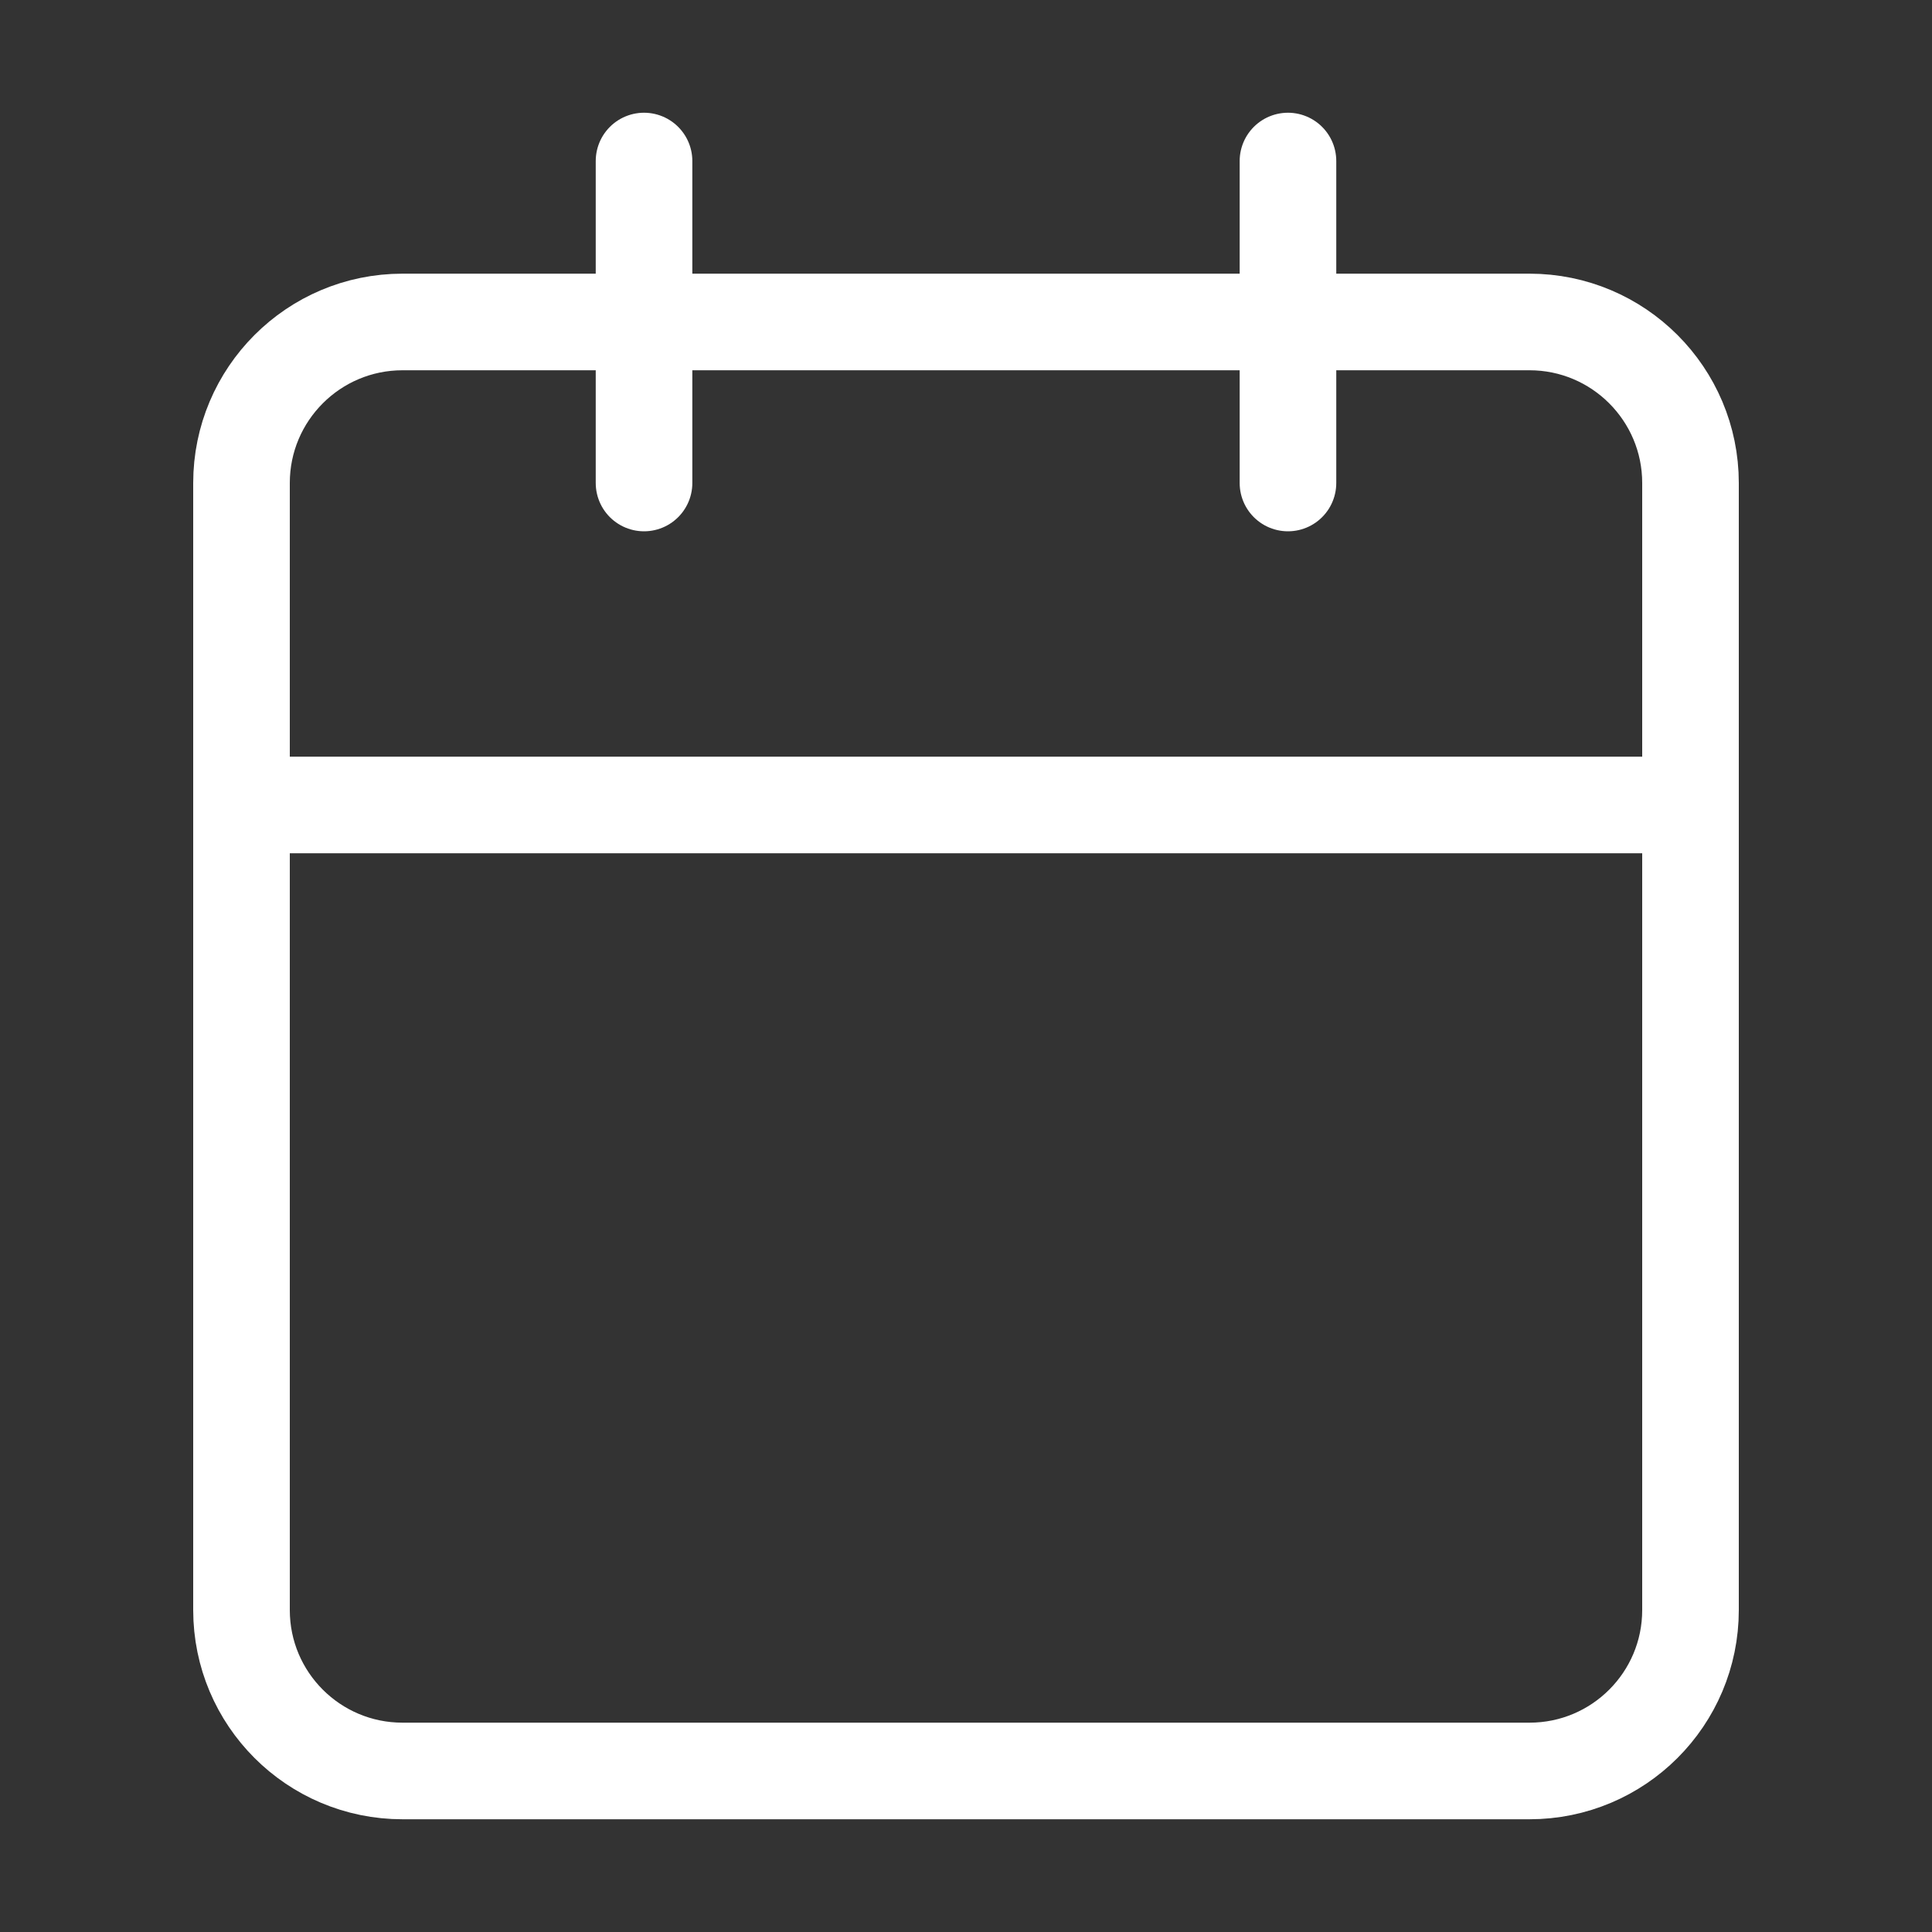
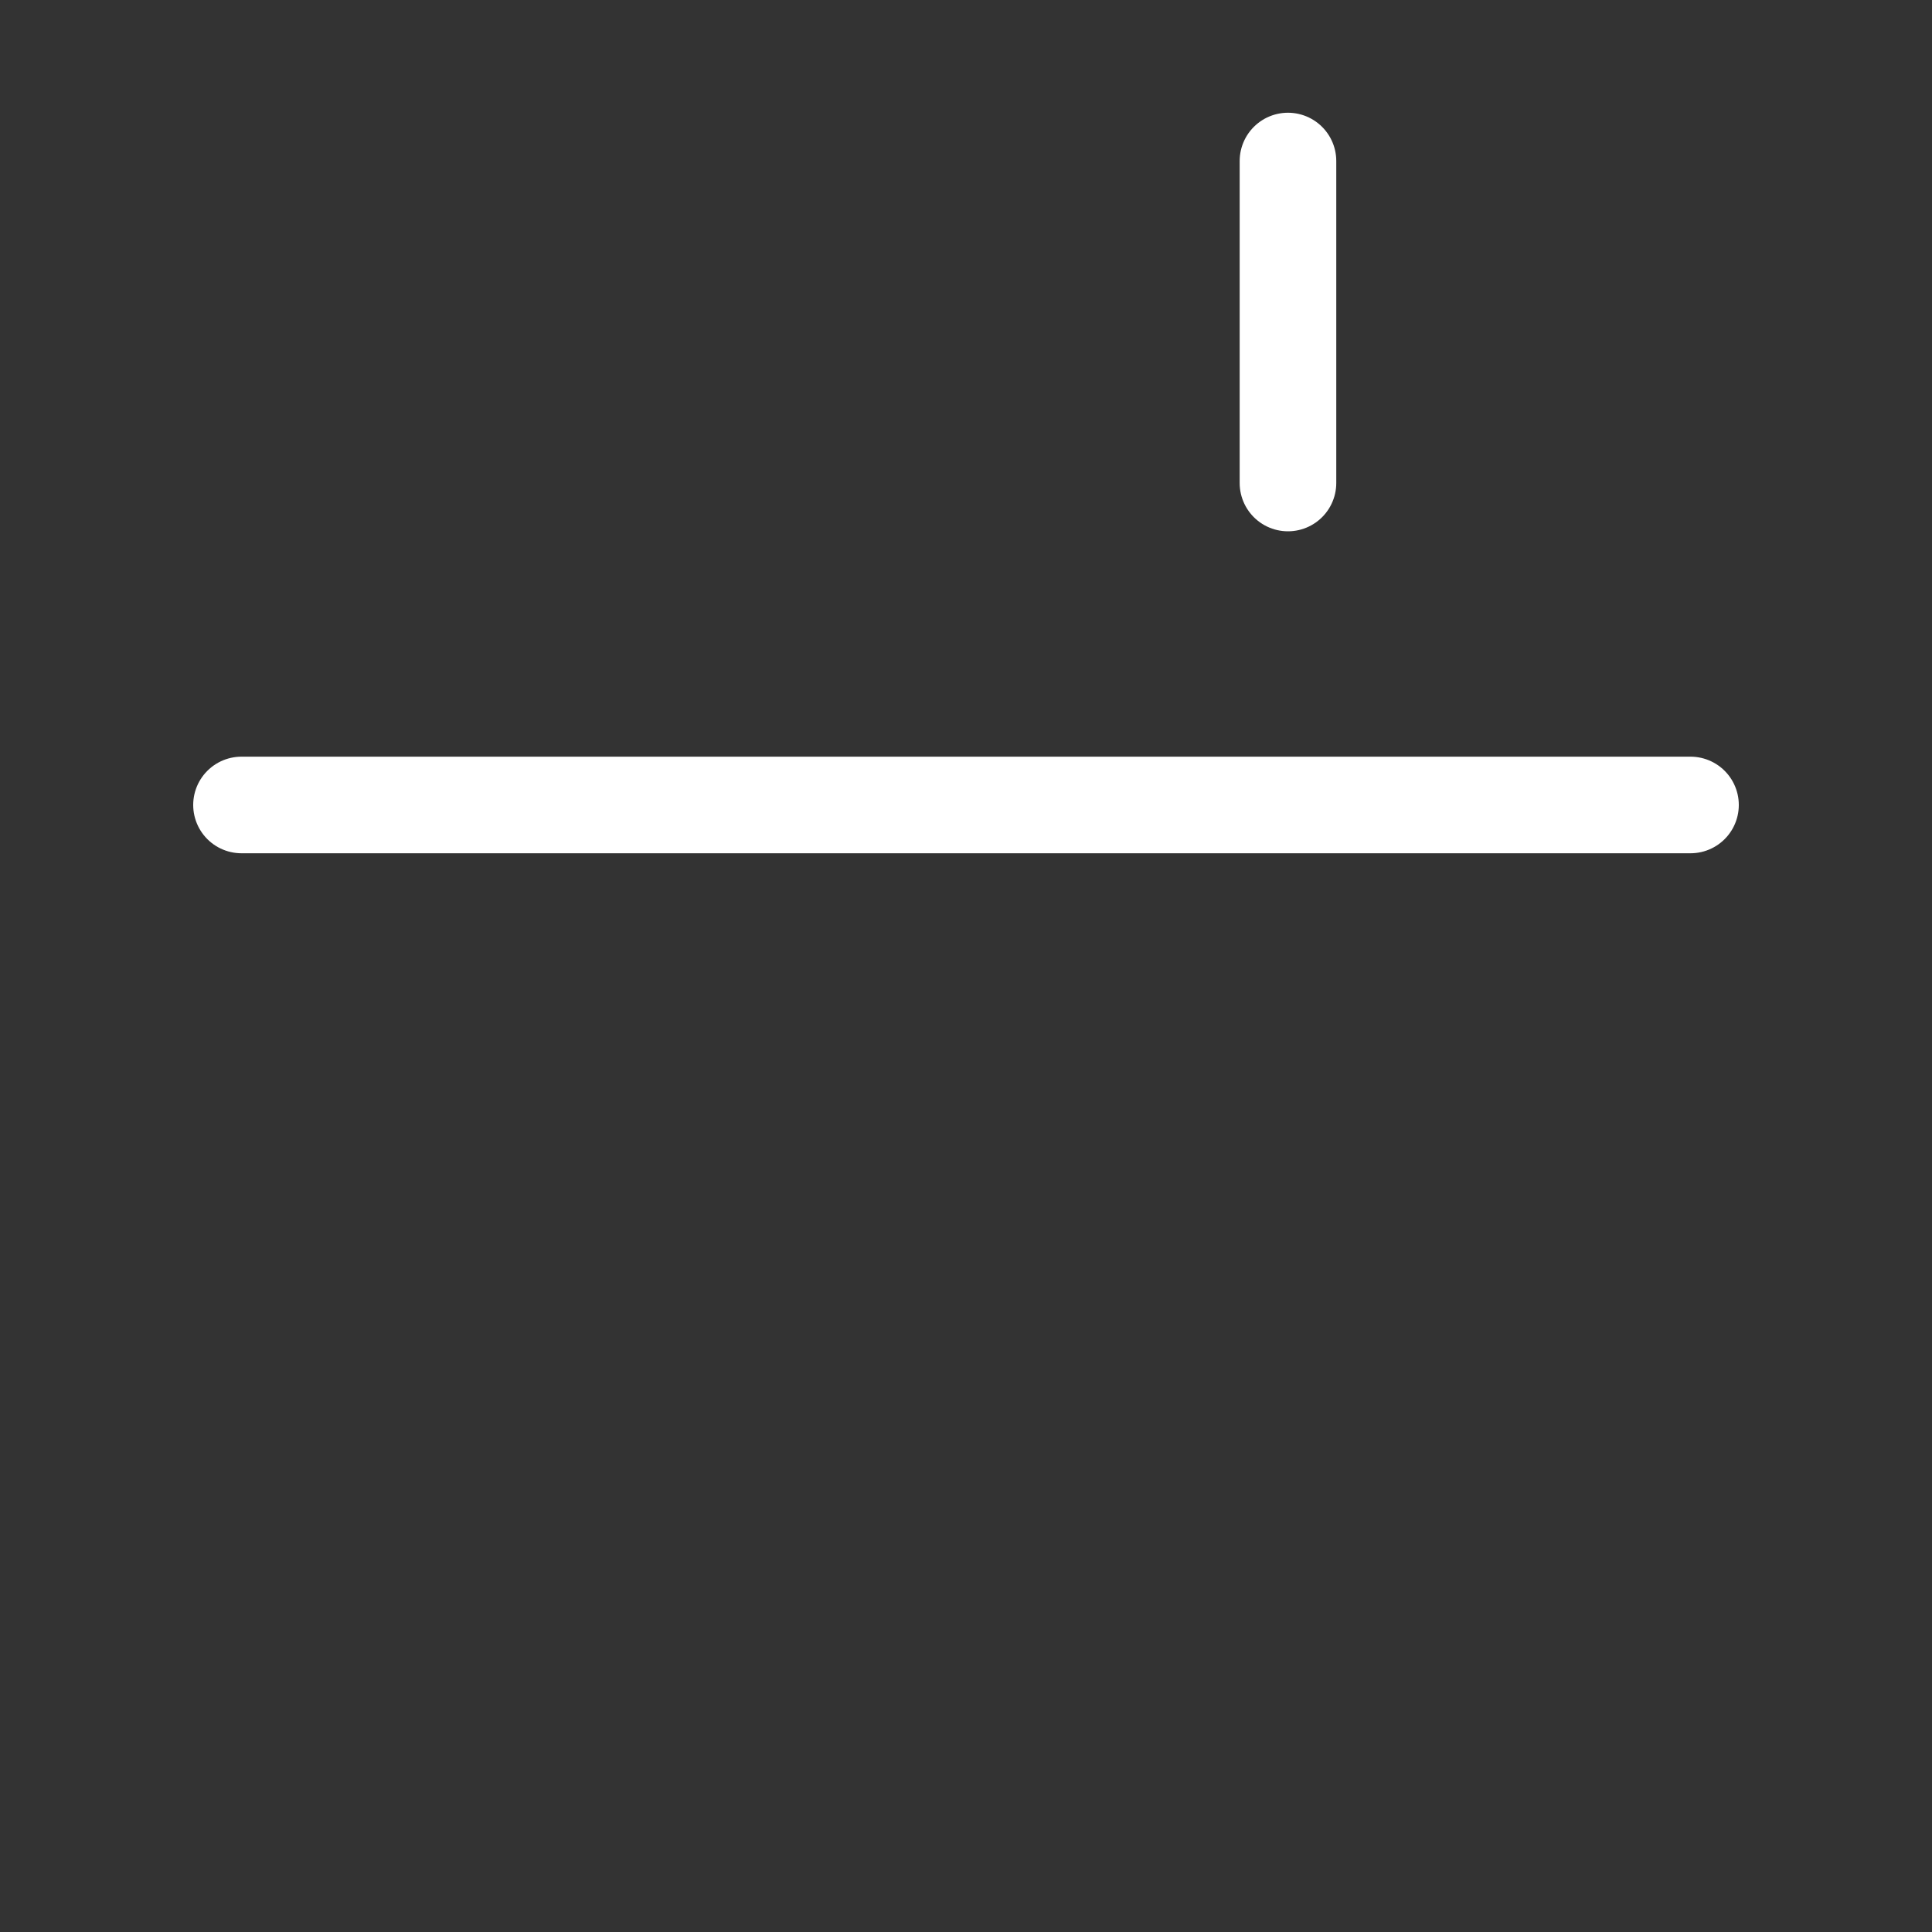
<svg xmlns="http://www.w3.org/2000/svg" width="20" height="20" viewBox="0 0 20 20" fill="none">
  <rect x="0" y="0" width="20" height="20" fill="#333333" stroke="none" />
-   <path d="M15.833 3.333H4.167C3.246 3.333 2.5 4.08 2.5 5V16.667C2.5 17.587 3.246 18.333 4.167 18.333H15.833C16.754 18.333 17.5 17.587 17.5 16.667V5C17.5 4.08 16.754 3.333 15.833 3.333Z" stroke="white" stroke-linecap="round" stroke-linejoin="round" />
  <path d="M13.333 1.667V5" stroke="white" stroke-linecap="round" stroke-linejoin="round" />
-   <path d="M6.667 1.667V5" stroke="white" stroke-linecap="round" stroke-linejoin="round" />
  <path d="M2.5 8.333H17.5" stroke="white" stroke-linecap="round" stroke-linejoin="round" />
</svg>